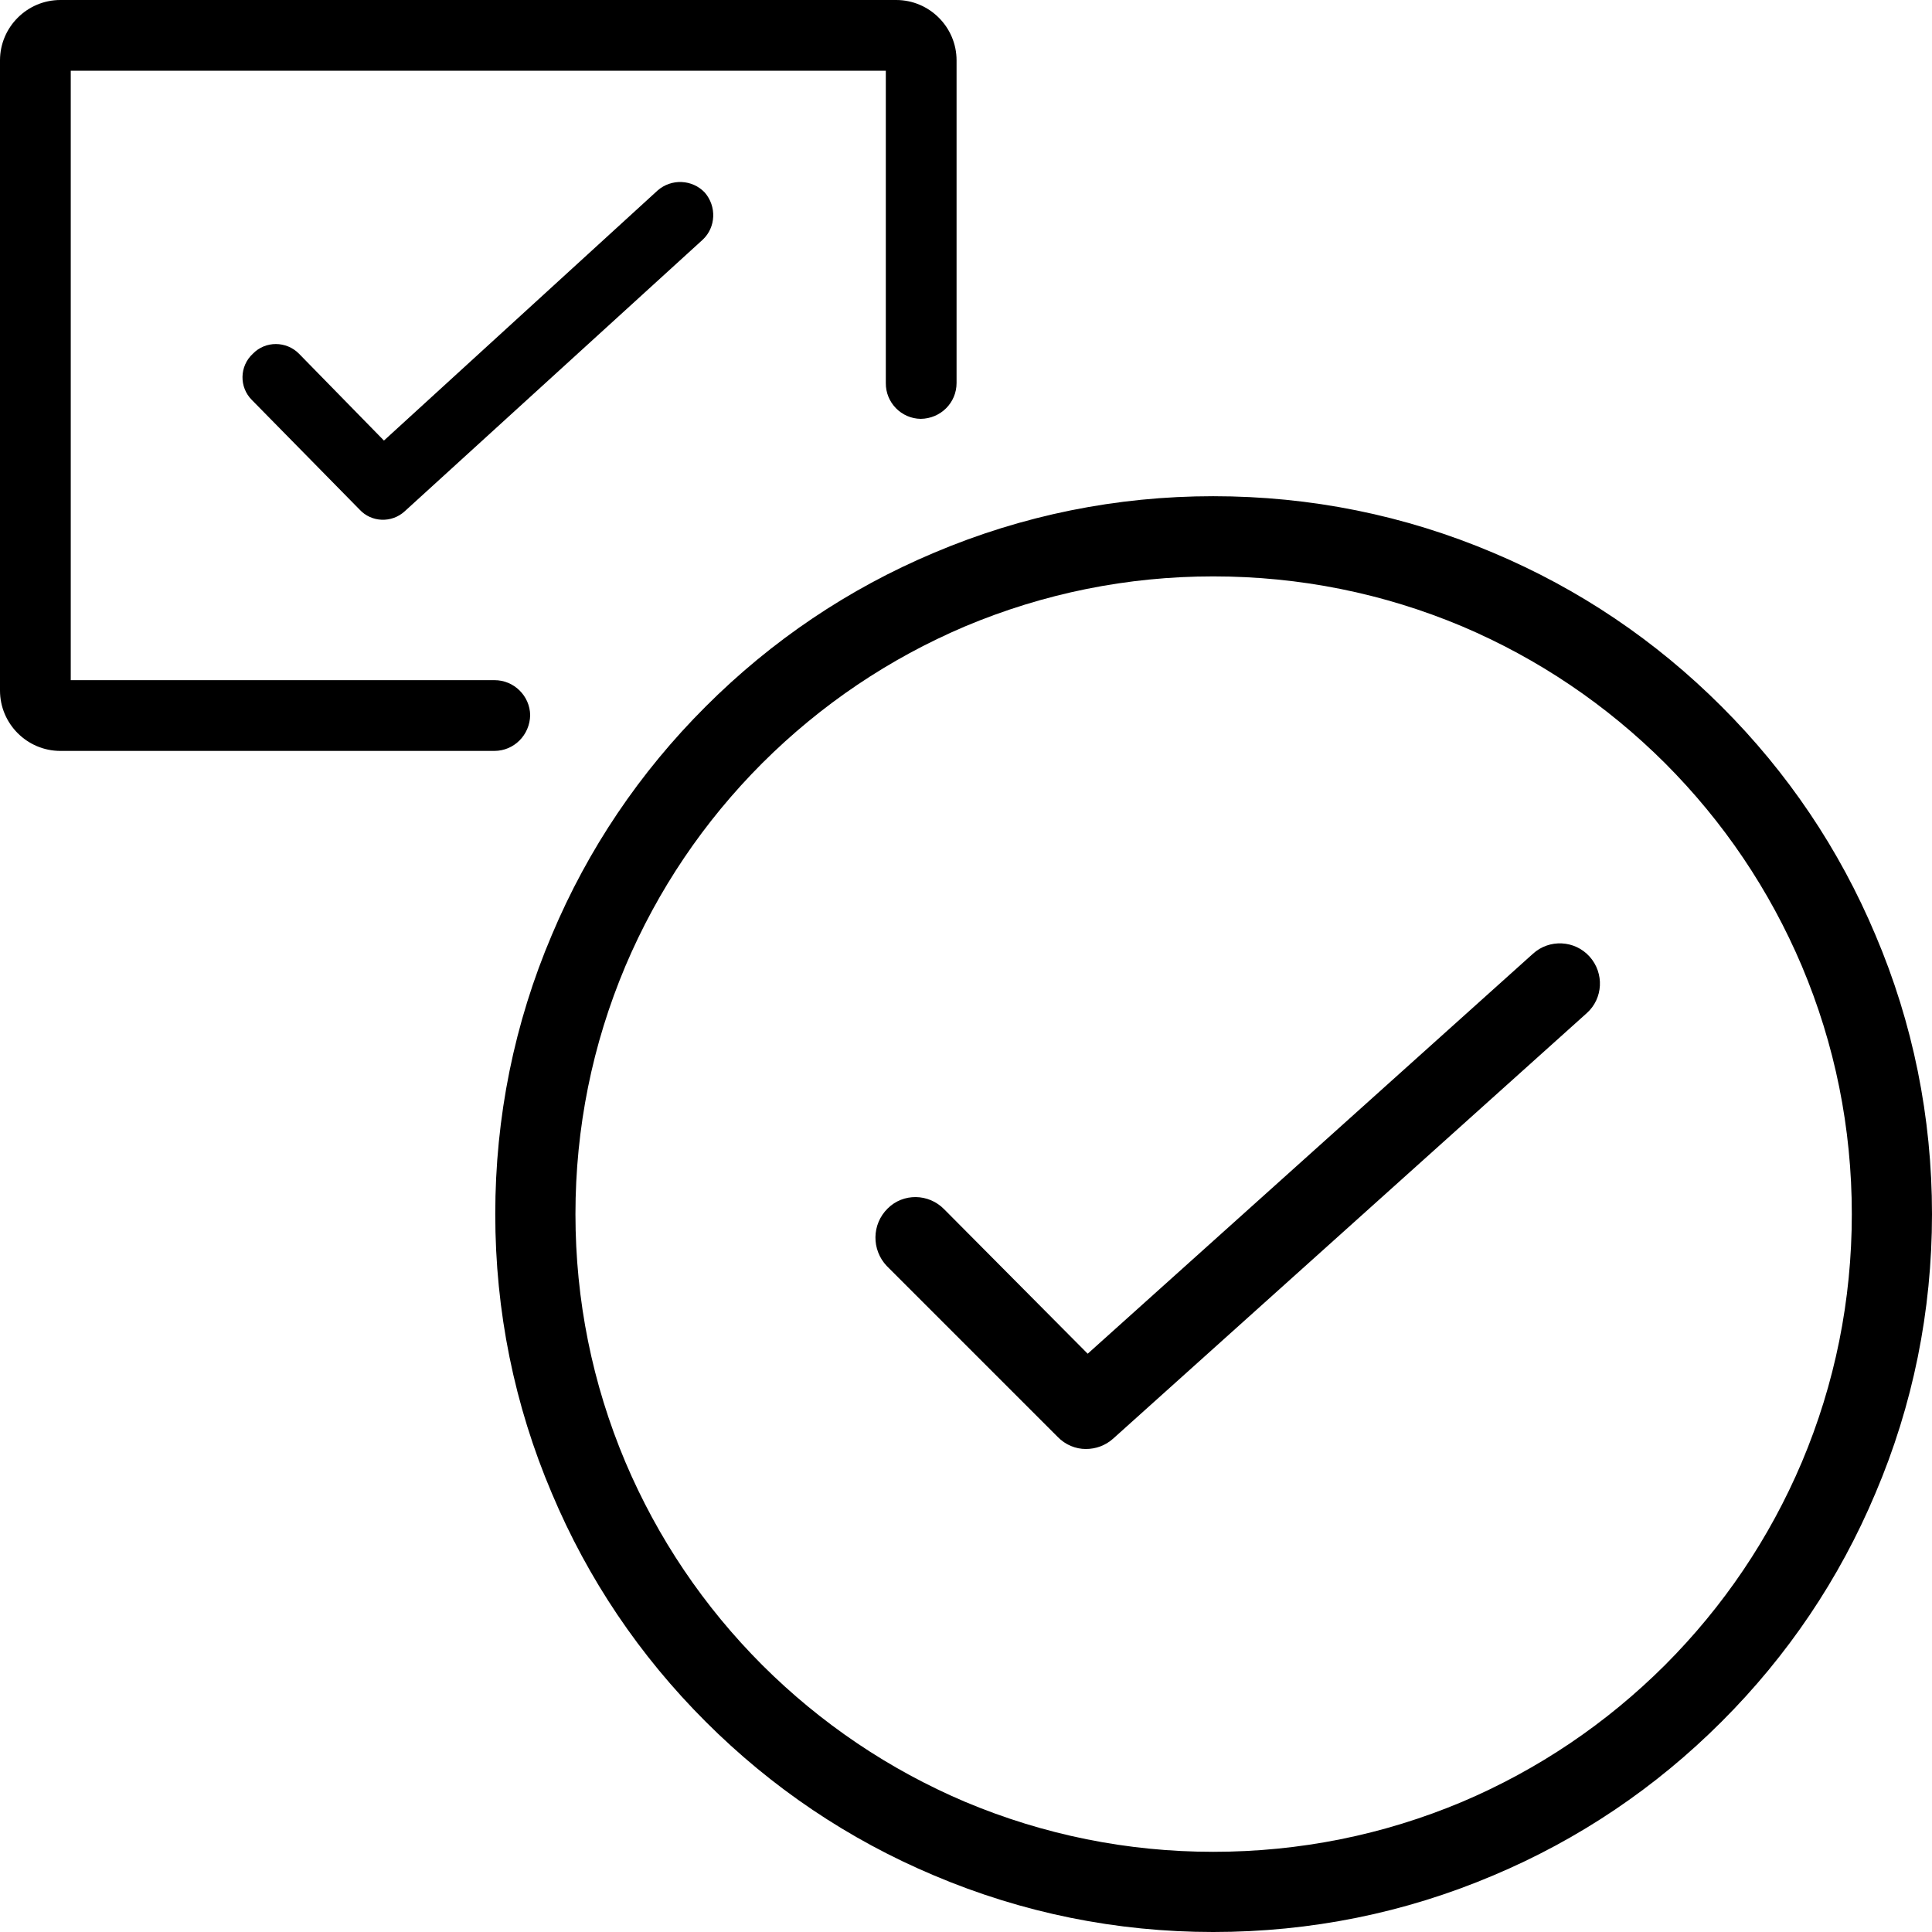
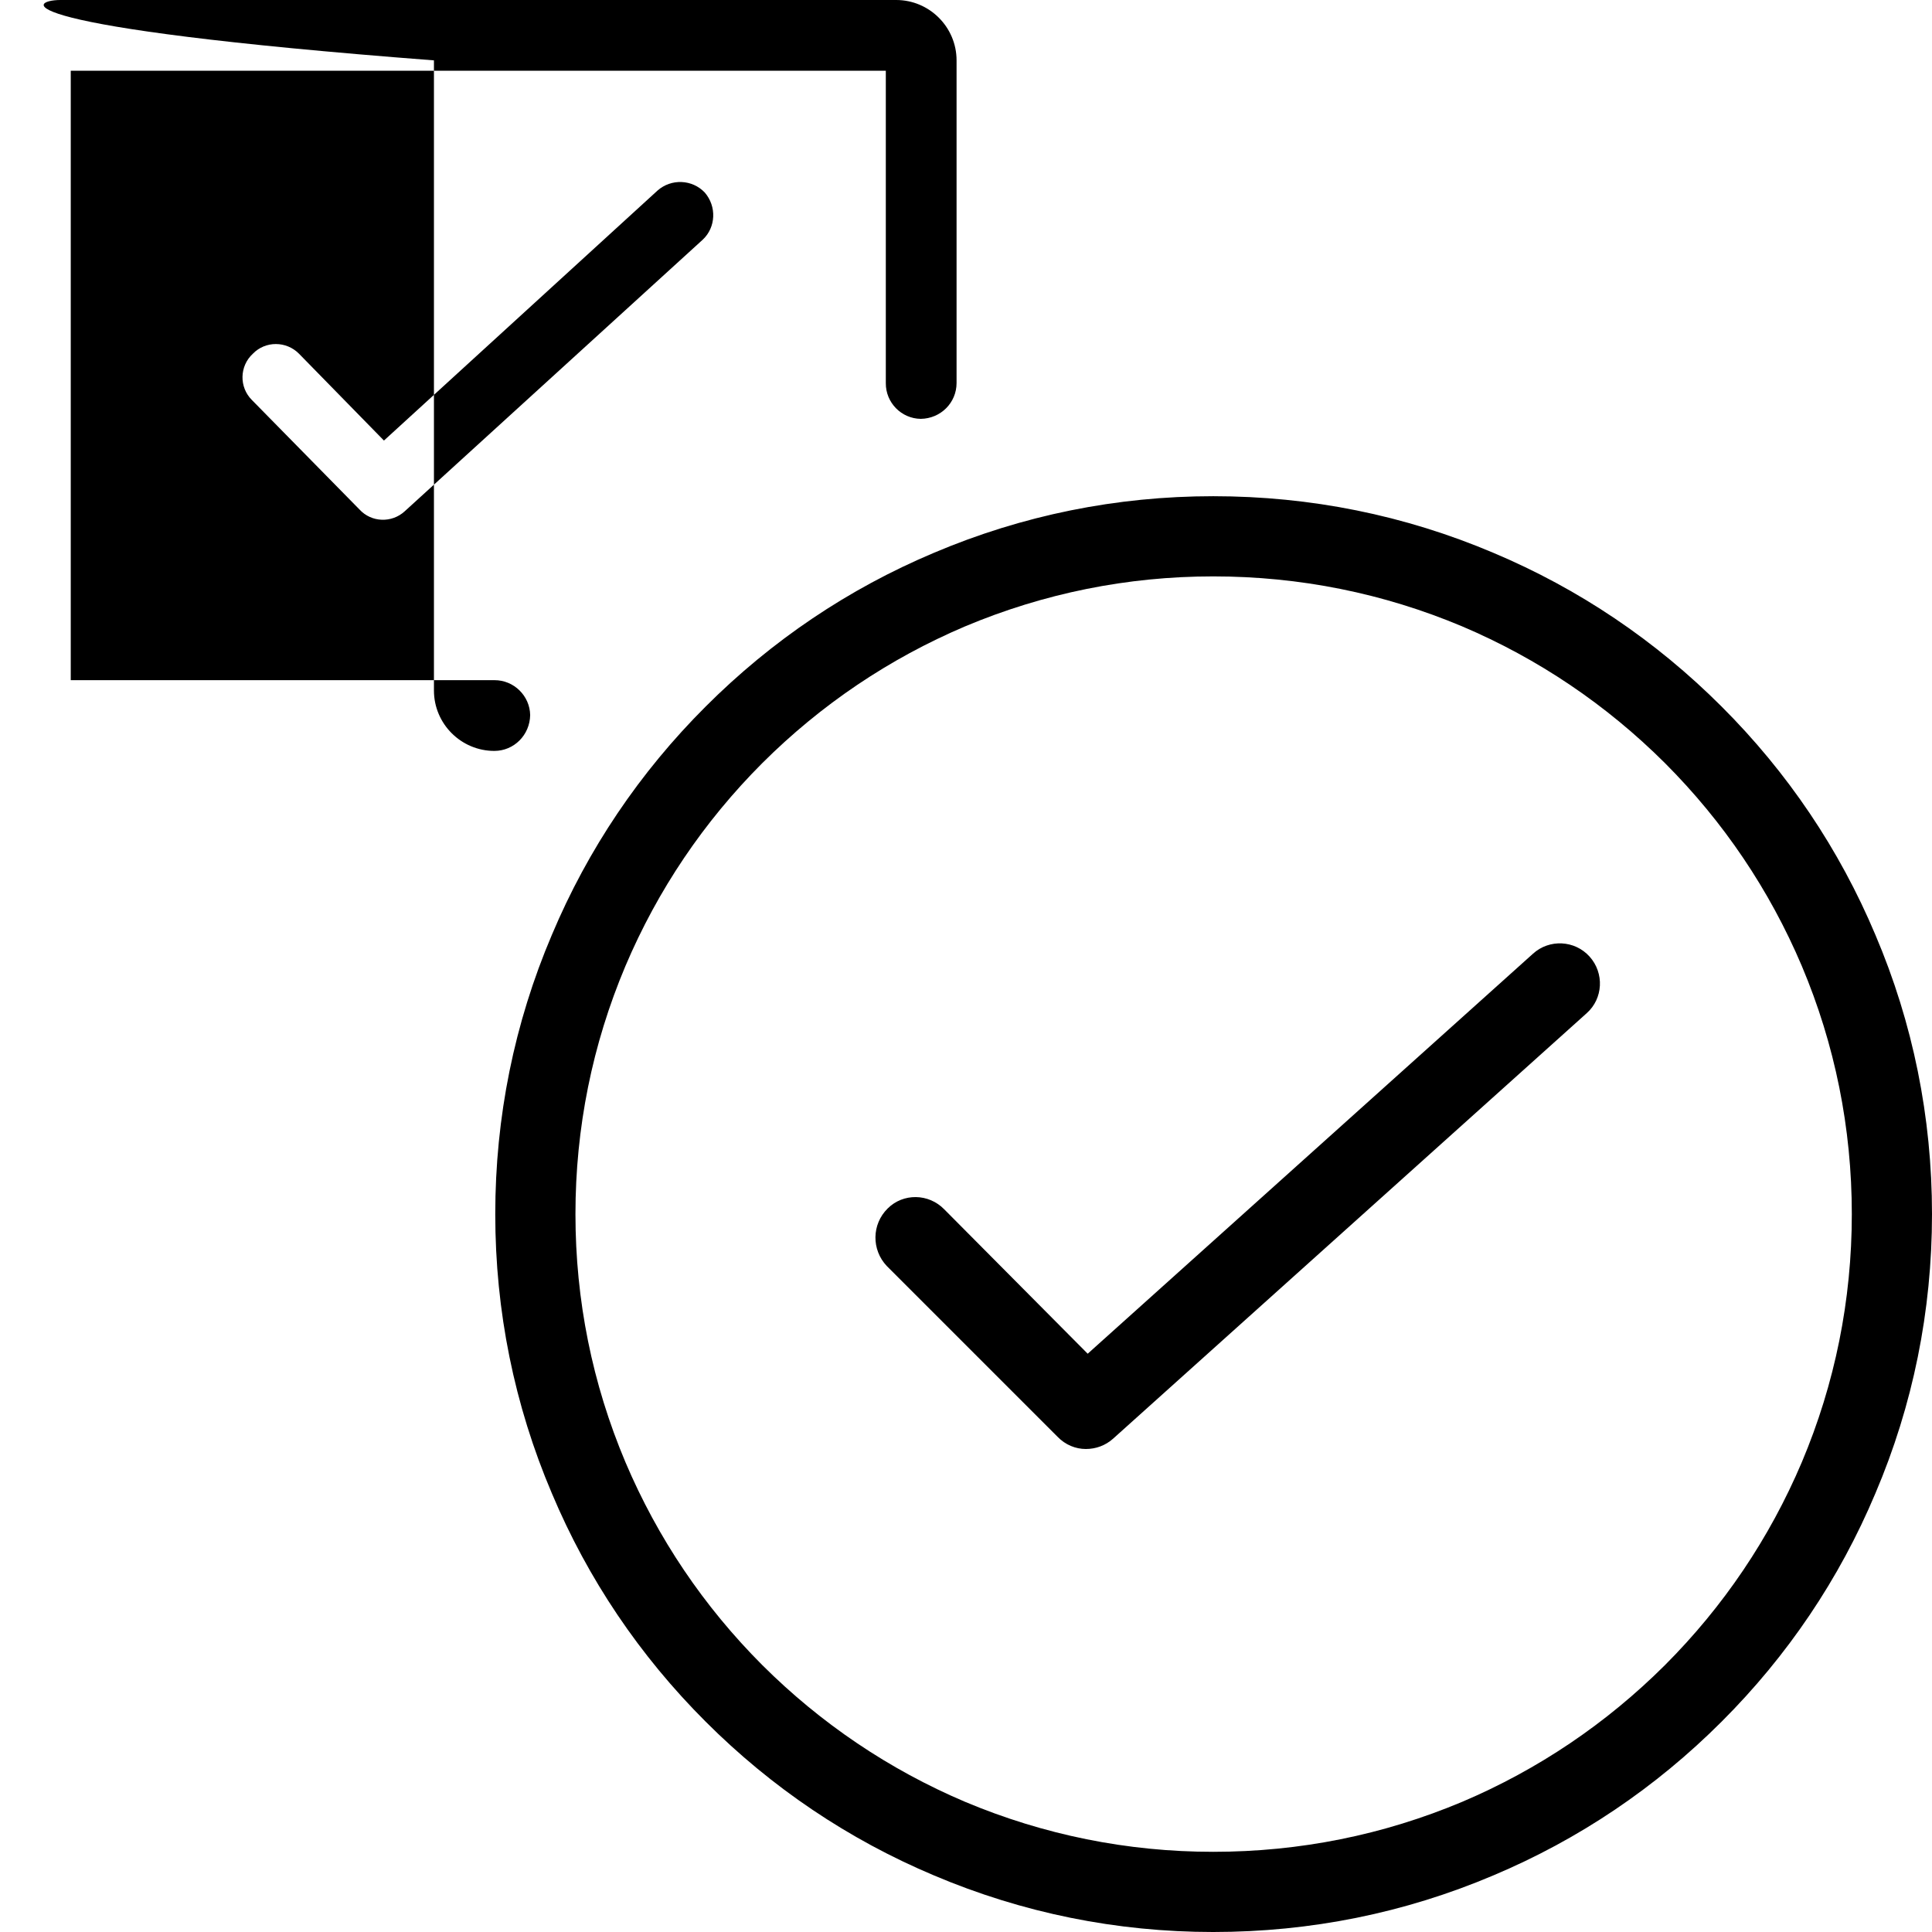
<svg xmlns="http://www.w3.org/2000/svg" width="2048" height="2048" viewBox="0 0 2048 2048">
  <title>ReservationsCompleted</title>
-   <path d="M1910 1550c-34.216 80.608-83 152.908-145 215-62.284 62.1-134.636 110.849-215 145-83.563 35.132-172.155 53-264 53-90.845 0-179.436-17.868-263-53-80.363-34.151-152.715-82.9-215-145-62-62.092-110.784-134.392-145-215-35.12-83.197-53-171.722-53-263 0-91.278 17.88-179.803 53-263 34.216-80.61 83-152.909 145-215 62.285-62.101 134.637-110.849 215-145 83.564-35.132 172.155-53 263-53 91.845 0 180.437 17.868 264 53 80.364 34.151 152.716 82.899 215 145 62 62.091 110.784 134.39 145 215 35.12 83.197 53 171.722 53 263 0 91.278-17.88 179.803-53 263M1286 526c103.283 0 203.015 20.127 297 60 90.608 38.151 172.042 93.017 242 163 69.883 69.766 124.784 151.146 163 242 39.86 93.618 60 193.285 60 296 0 102.714-20.14 202.38-60 296-38.216 90.854-93.117 172.233-163 242-69.958 69.983-151.392 124.849-242 163-93.985 39.873-193.717 60-297 60-102.283 0-202.014-20.127-296-60-90.608-38.151-172.04-93.017-242-163-69.883-69.767-124.784-151.146-163-242-39.86-93.62-60-193.286-60-296 0-102.715 20.14-202.382 60-296 38.216-90.854 93.117-172.234 163-242 69.96-69.983 151.392-124.849 242-163 93.986-39.873 193.717-60 296-60zm339 485l-472 424-152-153c-16.71-17.172-43.7-17.267-60-1-17.113 16.874-17.21 43.838-1 61l181 181c8.453 8.781 19.414 13 30 13 10.572 0 20.765-3.62 29-11l502-451c17.378-15.466 18.812-42.393 3-60-15.666-17.376-42.619-18.807-60-3zM950 0c35.216 0 64 28.748 64 64v342c0 20.93-16.84 37.747-38 38-20.383-.253-37.223-17.07-37-38V75H75v646h449c20.823-.126 37.662 16.691 38 37-.338 21.182-17.177 38-38 38H64c-35.216 0-64-28.746-64-64V64C0 28.747 28.784 0 64 0zM697 202c14.608-12.896 36.79-11.875 50 2 12.893 14.77 11.873 36.968-2 50L429 542c-13.707 12.573-35.237 11.961-48-2L267 424c-13.542-13.52-13.302-35.741 1-49 13.384-13.857 35.588-13.617 49 0l90 92z" fill="#000" fill-rule="evenodd" />
+   <path d="M1910 1550c-34.216 80.608-83 152.908-145 215-62.284 62.1-134.636 110.849-215 145-83.563 35.132-172.155 53-264 53-90.845 0-179.436-17.868-263-53-80.363-34.151-152.715-82.9-215-145-62-62.092-110.784-134.392-145-215-35.12-83.197-53-171.722-53-263 0-91.278 17.88-179.803 53-263 34.216-80.61 83-152.909 145-215 62.285-62.101 134.637-110.849 215-145 83.564-35.132 172.155-53 263-53 91.845 0 180.437 17.868 264 53 80.364 34.151 152.716 82.899 215 145 62 62.091 110.784 134.39 145 215 35.12 83.197 53 171.722 53 263 0 91.278-17.88 179.803-53 263M1286 526c103.283 0 203.015 20.127 297 60 90.608 38.151 172.042 93.017 242 163 69.883 69.766 124.784 151.146 163 242 39.86 93.618 60 193.285 60 296 0 102.714-20.14 202.38-60 296-38.216 90.854-93.117 172.233-163 242-69.958 69.983-151.392 124.849-242 163-93.985 39.873-193.717 60-297 60-102.283 0-202.014-20.127-296-60-90.608-38.151-172.04-93.017-242-163-69.883-69.767-124.784-151.146-163-242-39.86-93.62-60-193.286-60-296 0-102.715 20.14-202.382 60-296 38.216-90.854 93.117-172.234 163-242 69.96-69.983 151.392-124.849 242-163 93.986-39.873 193.717-60 296-60zm339 485l-472 424-152-153c-16.71-17.172-43.7-17.267-60-1-17.113 16.874-17.21 43.838-1 61l181 181c8.453 8.781 19.414 13 30 13 10.572 0 20.765-3.62 29-11l502-451c17.378-15.466 18.812-42.393 3-60-15.666-17.376-42.619-18.807-60-3zM950 0c35.216 0 64 28.748 64 64v342c0 20.93-16.84 37.747-38 38-20.383-.253-37.223-17.07-37-38V75H75v646h449c20.823-.126 37.662 16.691 38 37-.338 21.182-17.177 38-38 38c-35.216 0-64-28.746-64-64V64C0 28.747 28.784 0 64 0zM697 202c14.608-12.896 36.79-11.875 50 2 12.893 14.77 11.873 36.968-2 50L429 542c-13.707 12.573-35.237 11.961-48-2L267 424c-13.542-13.52-13.302-35.741 1-49 13.384-13.857 35.588-13.617 49 0l90 92z" fill="#000" fill-rule="evenodd" />
</svg>